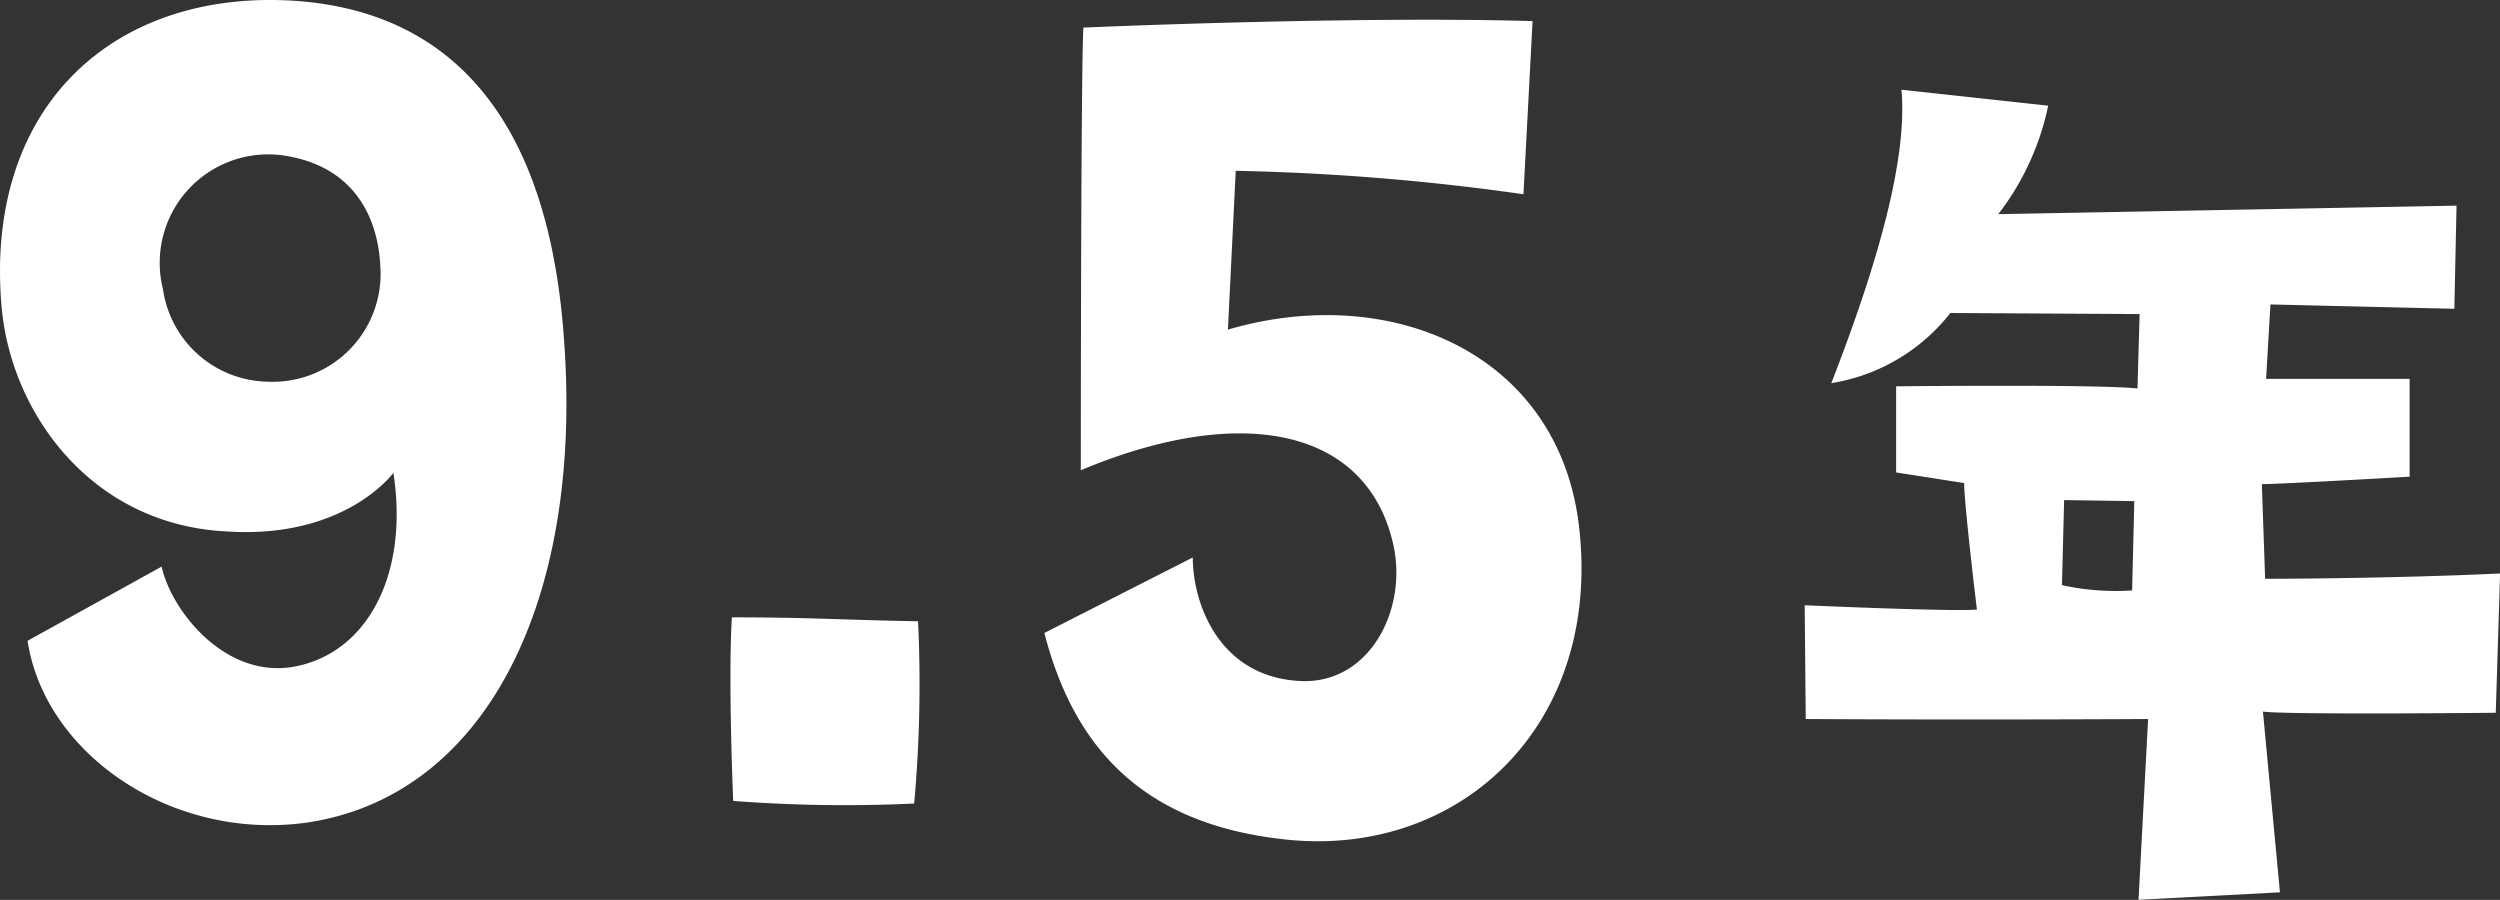
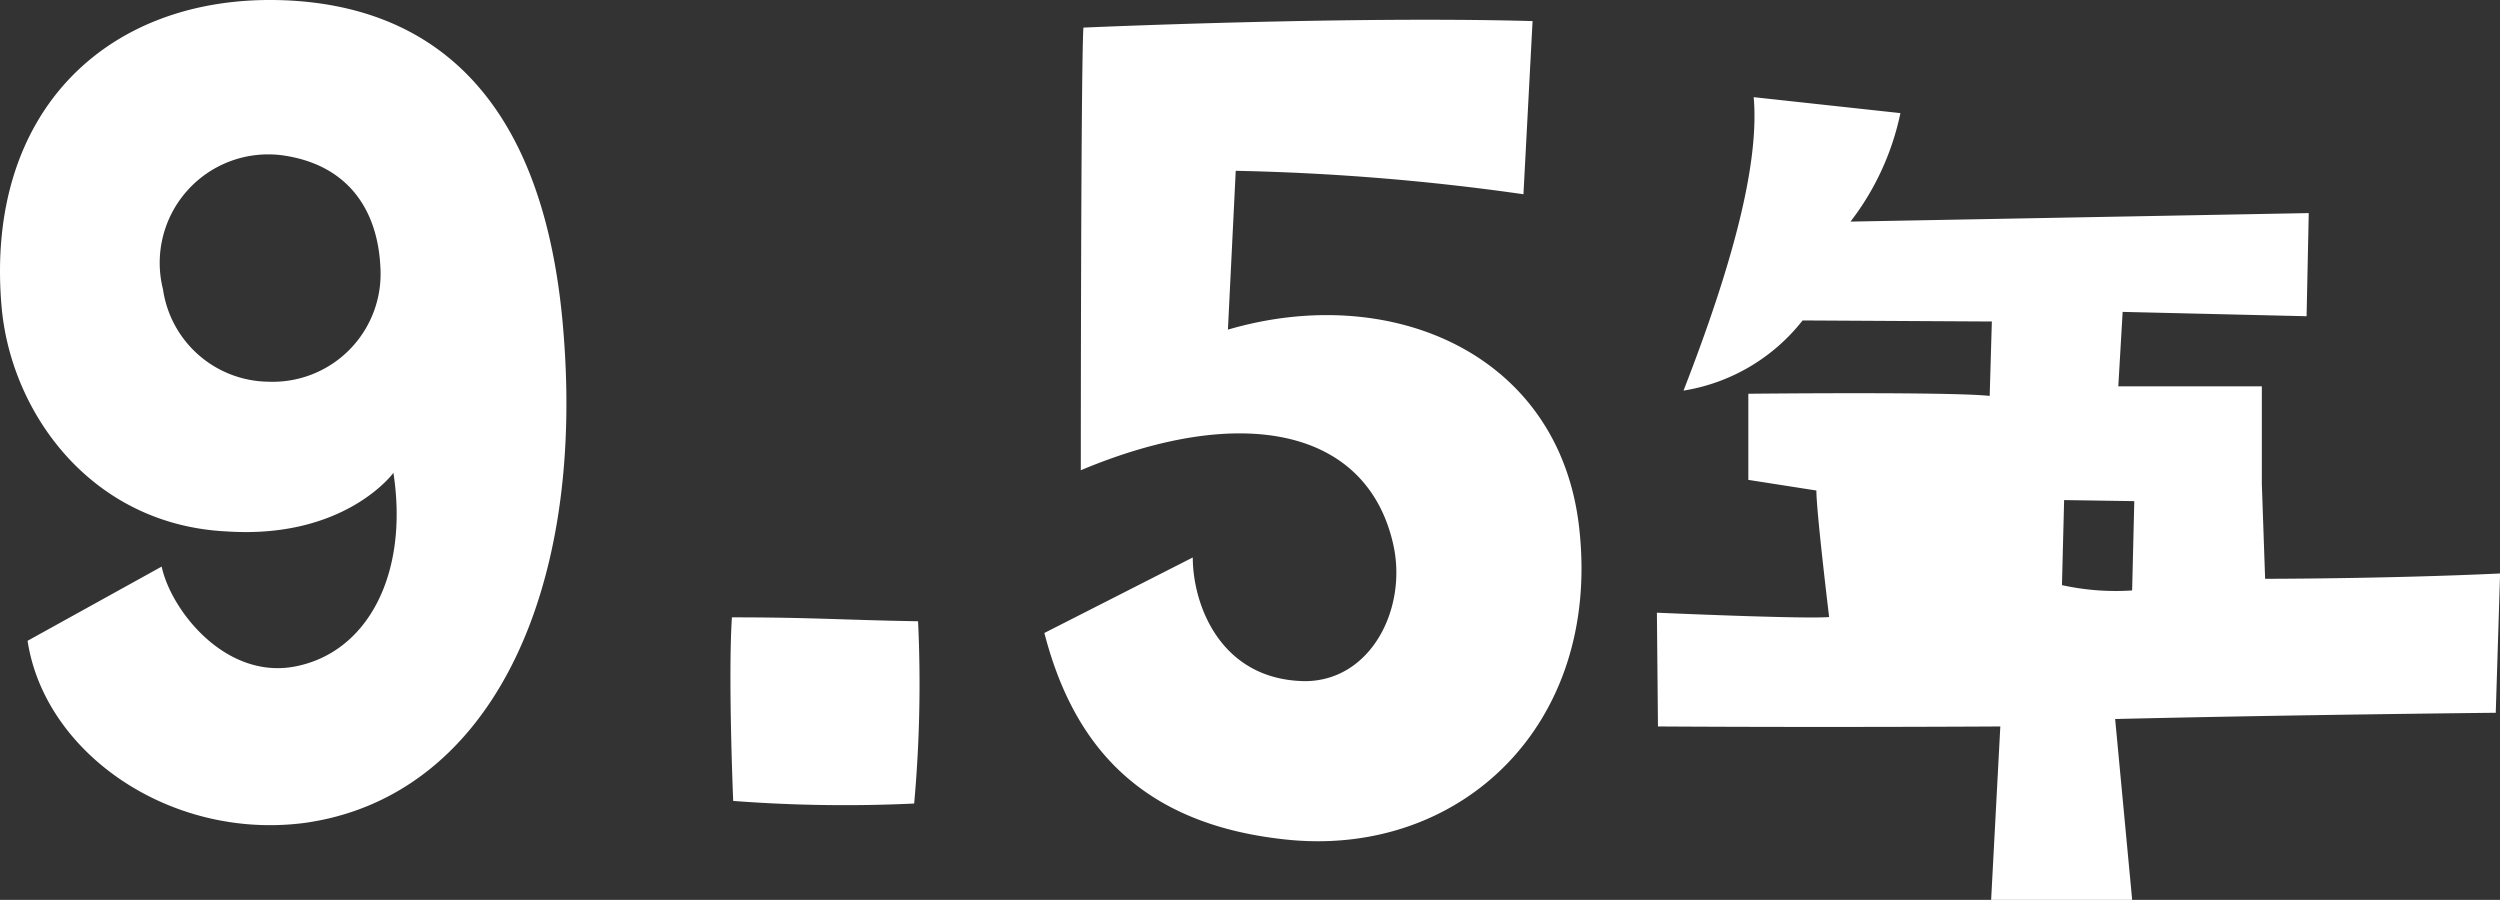
<svg xmlns="http://www.w3.org/2000/svg" width="115.217" height="41.473" viewBox="0 0 115.217 41.473">
  <rect x="0" y="0" width="115.217" height="41.473" fill="#333333" stroke="none" />
-   <path id="choose_08" d="M24.3-11.28c-3.18.54-5.64-2.64-6.06-4.62l-6.18,3.42c.78,5.16,6.54,9.18,12.72,8.4,8.4-1.14,12.9-10.26,12-22.32-.84-11.88-6.72-15.36-12.9-15.6-8.04-.3-13.8,5.04-13.02,14.1.42,4.92,4.14,10.08,10.38,10.38,5.46.36,7.68-2.7,7.68-2.7C29.64-15.54,27.72-11.88,24.3-11.28ZM23.16-24.42a4.97,4.97,0,0,1-4.86-4.26,5,5,0,0,1,5.46-6.18c3.12.42,4.44,2.58,4.56,5.16A4.974,4.974,0,0,1,23.16-24.42ZM52.92-4.98a61.438,61.438,0,0,0,.18-8.4c-3.54-.06-4.86-.18-8.58-.18-.18,2.82.06,8.46.06,8.46A67.728,67.728,0,0,0,52.92-4.98ZM70.26-3.3c7.86.72,14.28-5.28,13.32-14.28-.84-8.1-8.64-11.46-16.2-9.24l.36-7.32A108.961,108.961,0,0,1,81-33.06l.42-7.98c-8.52-.24-20.7.3-20.7.3-.12,1.86-.12,20.4-.12,20.4,7.44-3.12,13.2-1.92,14.4,3.42.66,2.94-1.02,6.3-4.08,6.3-3.9-.06-5.16-3.54-5.16-5.7l-6.84,3.48C60.24-7.74,63.3-3.96,70.26-3.3Zm55.55-5.863.2-6.419c-5.243.245-10.829.245-10.829.245L115.03-19.7c.882,0,6.811-.343,6.811-.343v-4.508h-6.615l.2-3.43,8.477.2.1-4.753-21.119.392a12.294,12.294,0,0,0,2.3-5l-6.762-.735c.245,2.793-.735,7.105-3.234,13.524a8.737,8.737,0,0,0,5.488-3.234l8.722.049-.1,3.43c-1.764-.2-11.123-.1-11.123-.1v3.969l3.136.49c0,.98.588,5.831.588,5.831-1.176.1-7.938-.2-7.938-.2l.049,5.243c8.036.049,15.778,0,15.778,0l-.441,8.33,6.517-.343-.784-8.33C116.157-9.065,125.81-9.163,125.81-9.163ZM109.052-14.8a11.507,11.507,0,0,1-3.234-.245l.1-3.92,3.234.049Z" transform="translate(-10.789 42.012)" fill="#fff" />
+   <path id="choose_08" d="M24.3-11.28c-3.18.54-5.64-2.64-6.06-4.62l-6.18,3.42c.78,5.16,6.54,9.18,12.72,8.4,8.4-1.14,12.9-10.26,12-22.32-.84-11.88-6.72-15.36-12.9-15.6-8.04-.3-13.8,5.04-13.02,14.1.42,4.92,4.14,10.08,10.38,10.38,5.46.36,7.68-2.7,7.68-2.7C29.64-15.54,27.72-11.88,24.3-11.28ZM23.16-24.42a4.97,4.97,0,0,1-4.86-4.26,5,5,0,0,1,5.46-6.18c3.12.42,4.44,2.58,4.56,5.16A4.974,4.974,0,0,1,23.16-24.42ZM52.92-4.98a61.438,61.438,0,0,0,.18-8.4c-3.54-.06-4.86-.18-8.58-.18-.18,2.82.06,8.46.06,8.46A67.728,67.728,0,0,0,52.92-4.98ZM70.26-3.3c7.86.72,14.28-5.28,13.32-14.28-.84-8.1-8.64-11.46-16.2-9.24l.36-7.32A108.961,108.961,0,0,1,81-33.06l.42-7.98c-8.52-.24-20.7.3-20.7.3-.12,1.86-.12,20.4-.12,20.4,7.44-3.12,13.2-1.92,14.4,3.42.66,2.94-1.02,6.3-4.08,6.3-3.9-.06-5.16-3.54-5.16-5.7l-6.84,3.48C60.24-7.74,63.3-3.96,70.26-3.3Zm55.55-5.863.2-6.419c-5.243.245-10.829.245-10.829.245L115.03-19.7v-4.508h-6.615l.2-3.43,8.477.2.1-4.753-21.119.392a12.294,12.294,0,0,0,2.3-5l-6.762-.735c.245,2.793-.735,7.105-3.234,13.524a8.737,8.737,0,0,0,5.488-3.234l8.722.049-.1,3.43c-1.764-.2-11.123-.1-11.123-.1v3.969l3.136.49c0,.98.588,5.831.588,5.831-1.176.1-7.938-.2-7.938-.2l.049,5.243c8.036.049,15.778,0,15.778,0l-.441,8.33,6.517-.343-.784-8.33C116.157-9.065,125.81-9.163,125.81-9.163ZM109.052-14.8a11.507,11.507,0,0,1-3.234-.245l.1-3.92,3.234.049Z" transform="translate(-10.789 42.012)" fill="#fff" />
</svg>